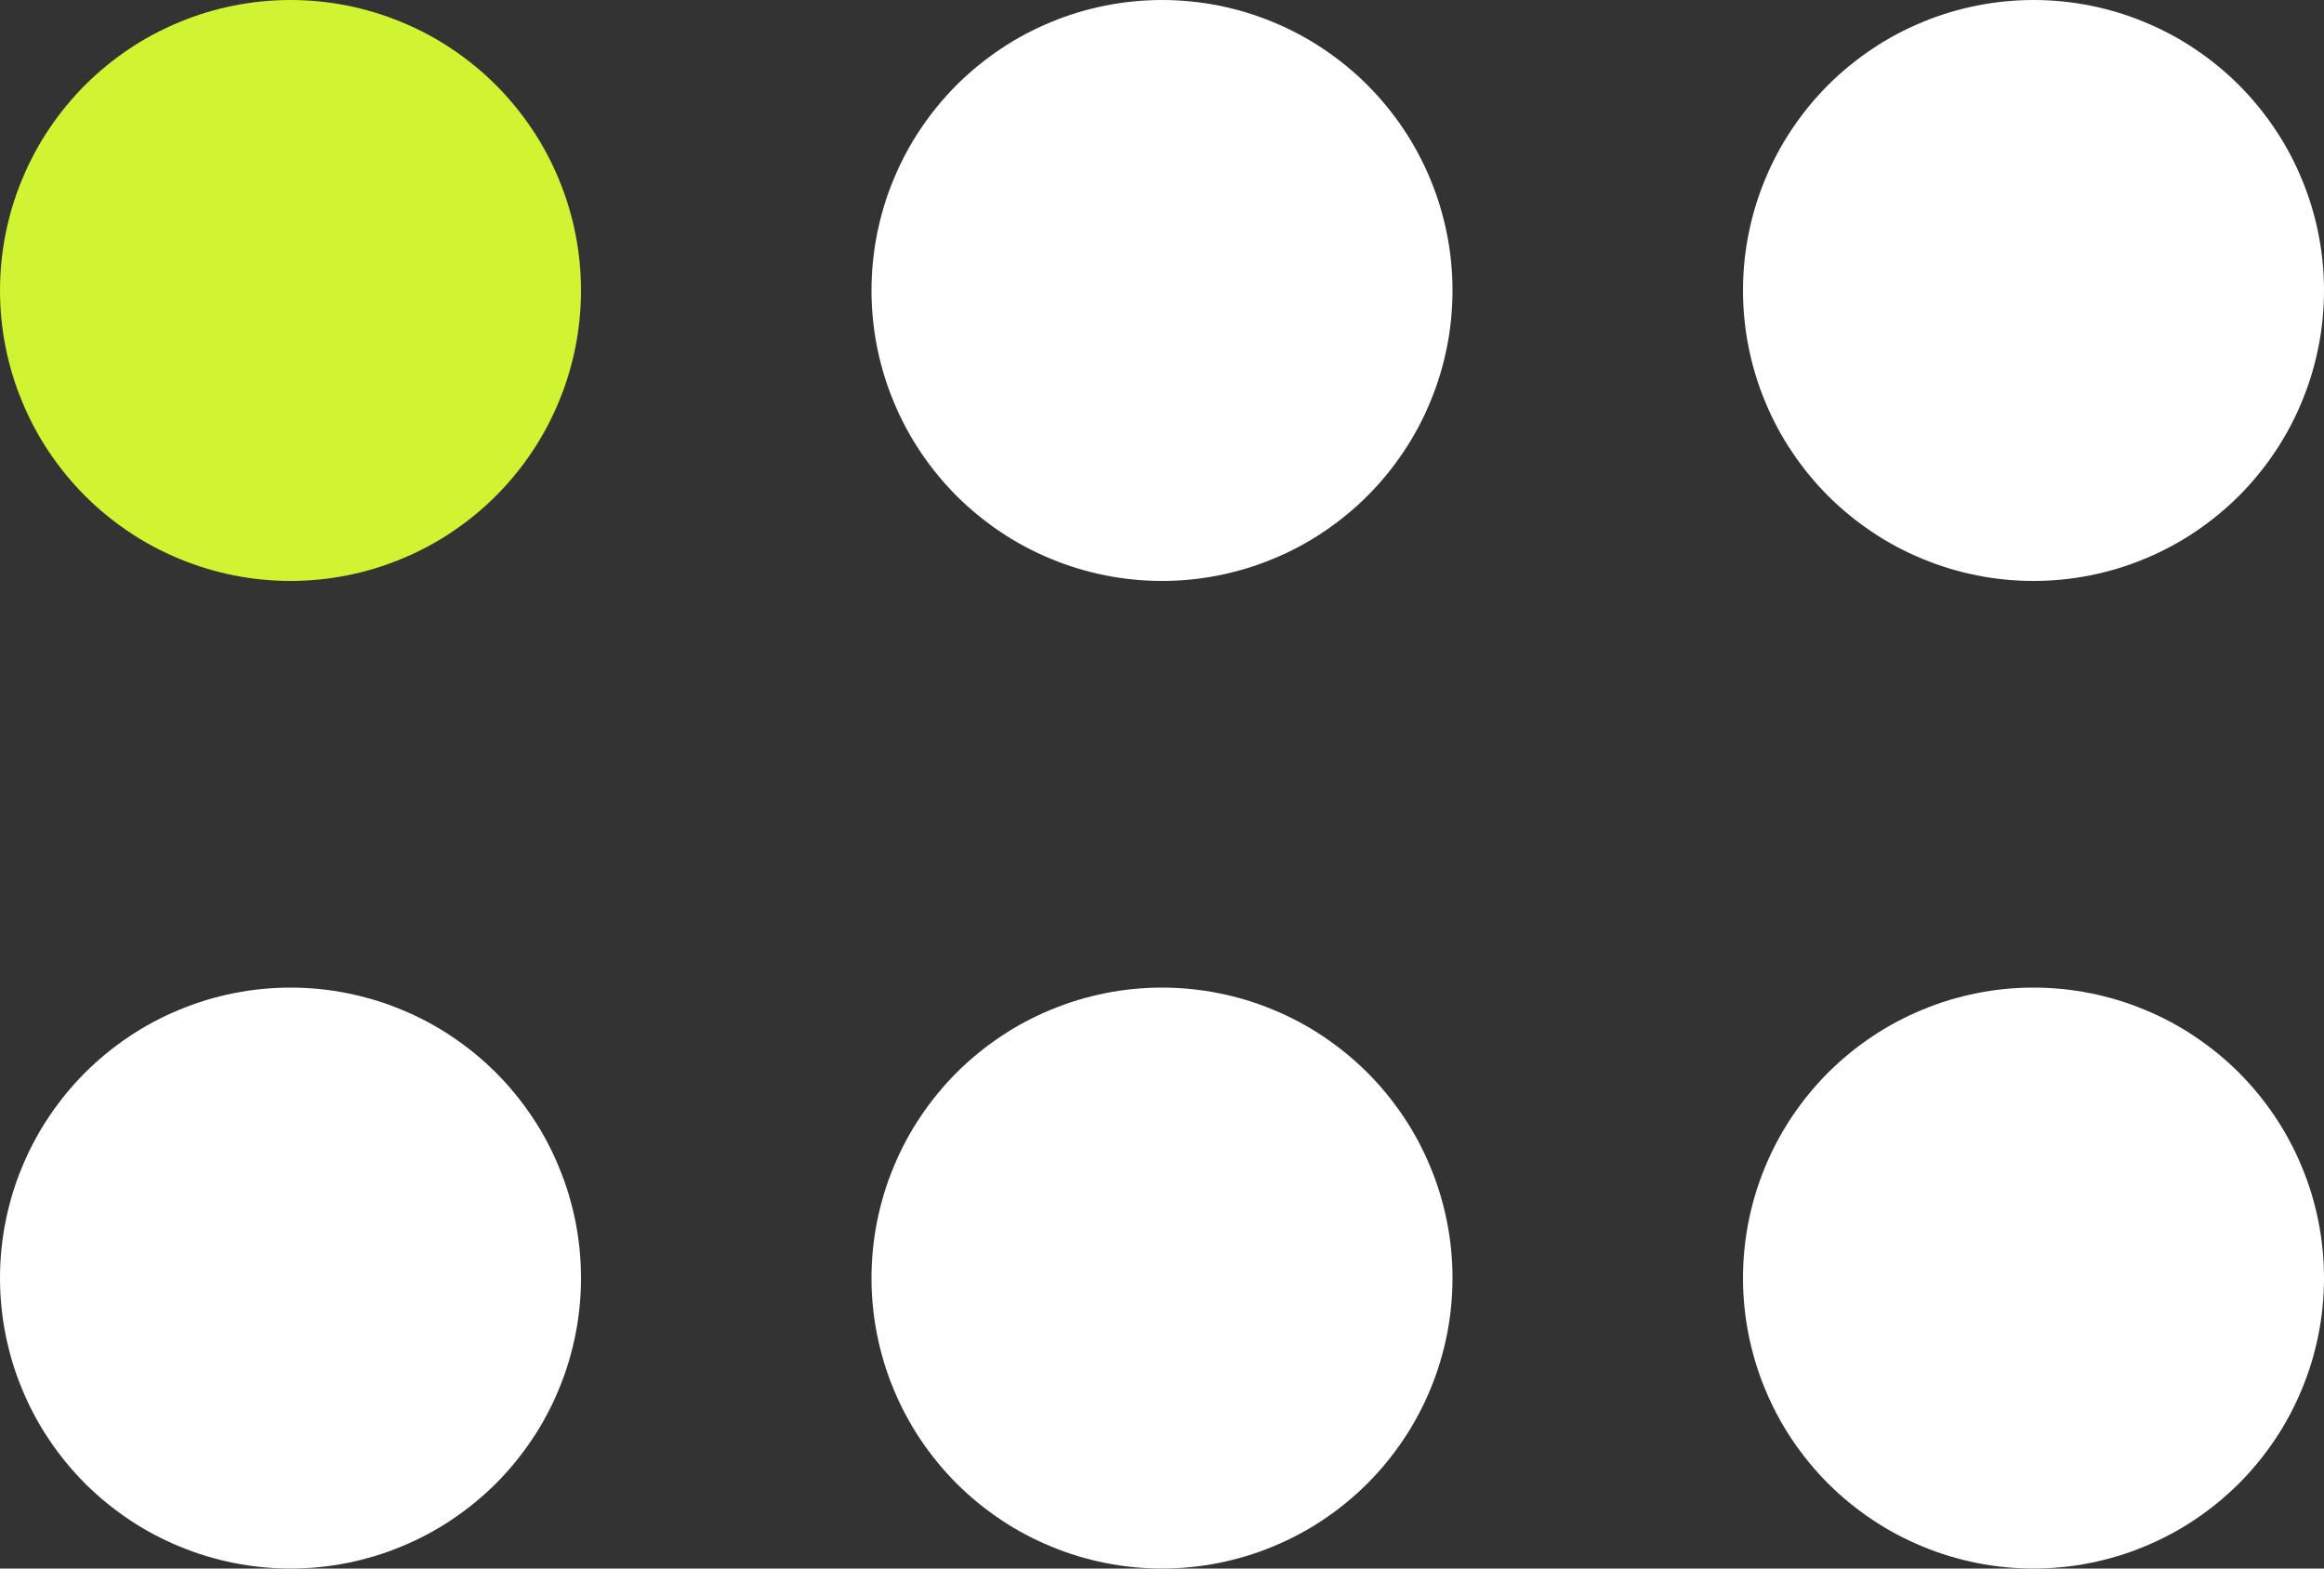
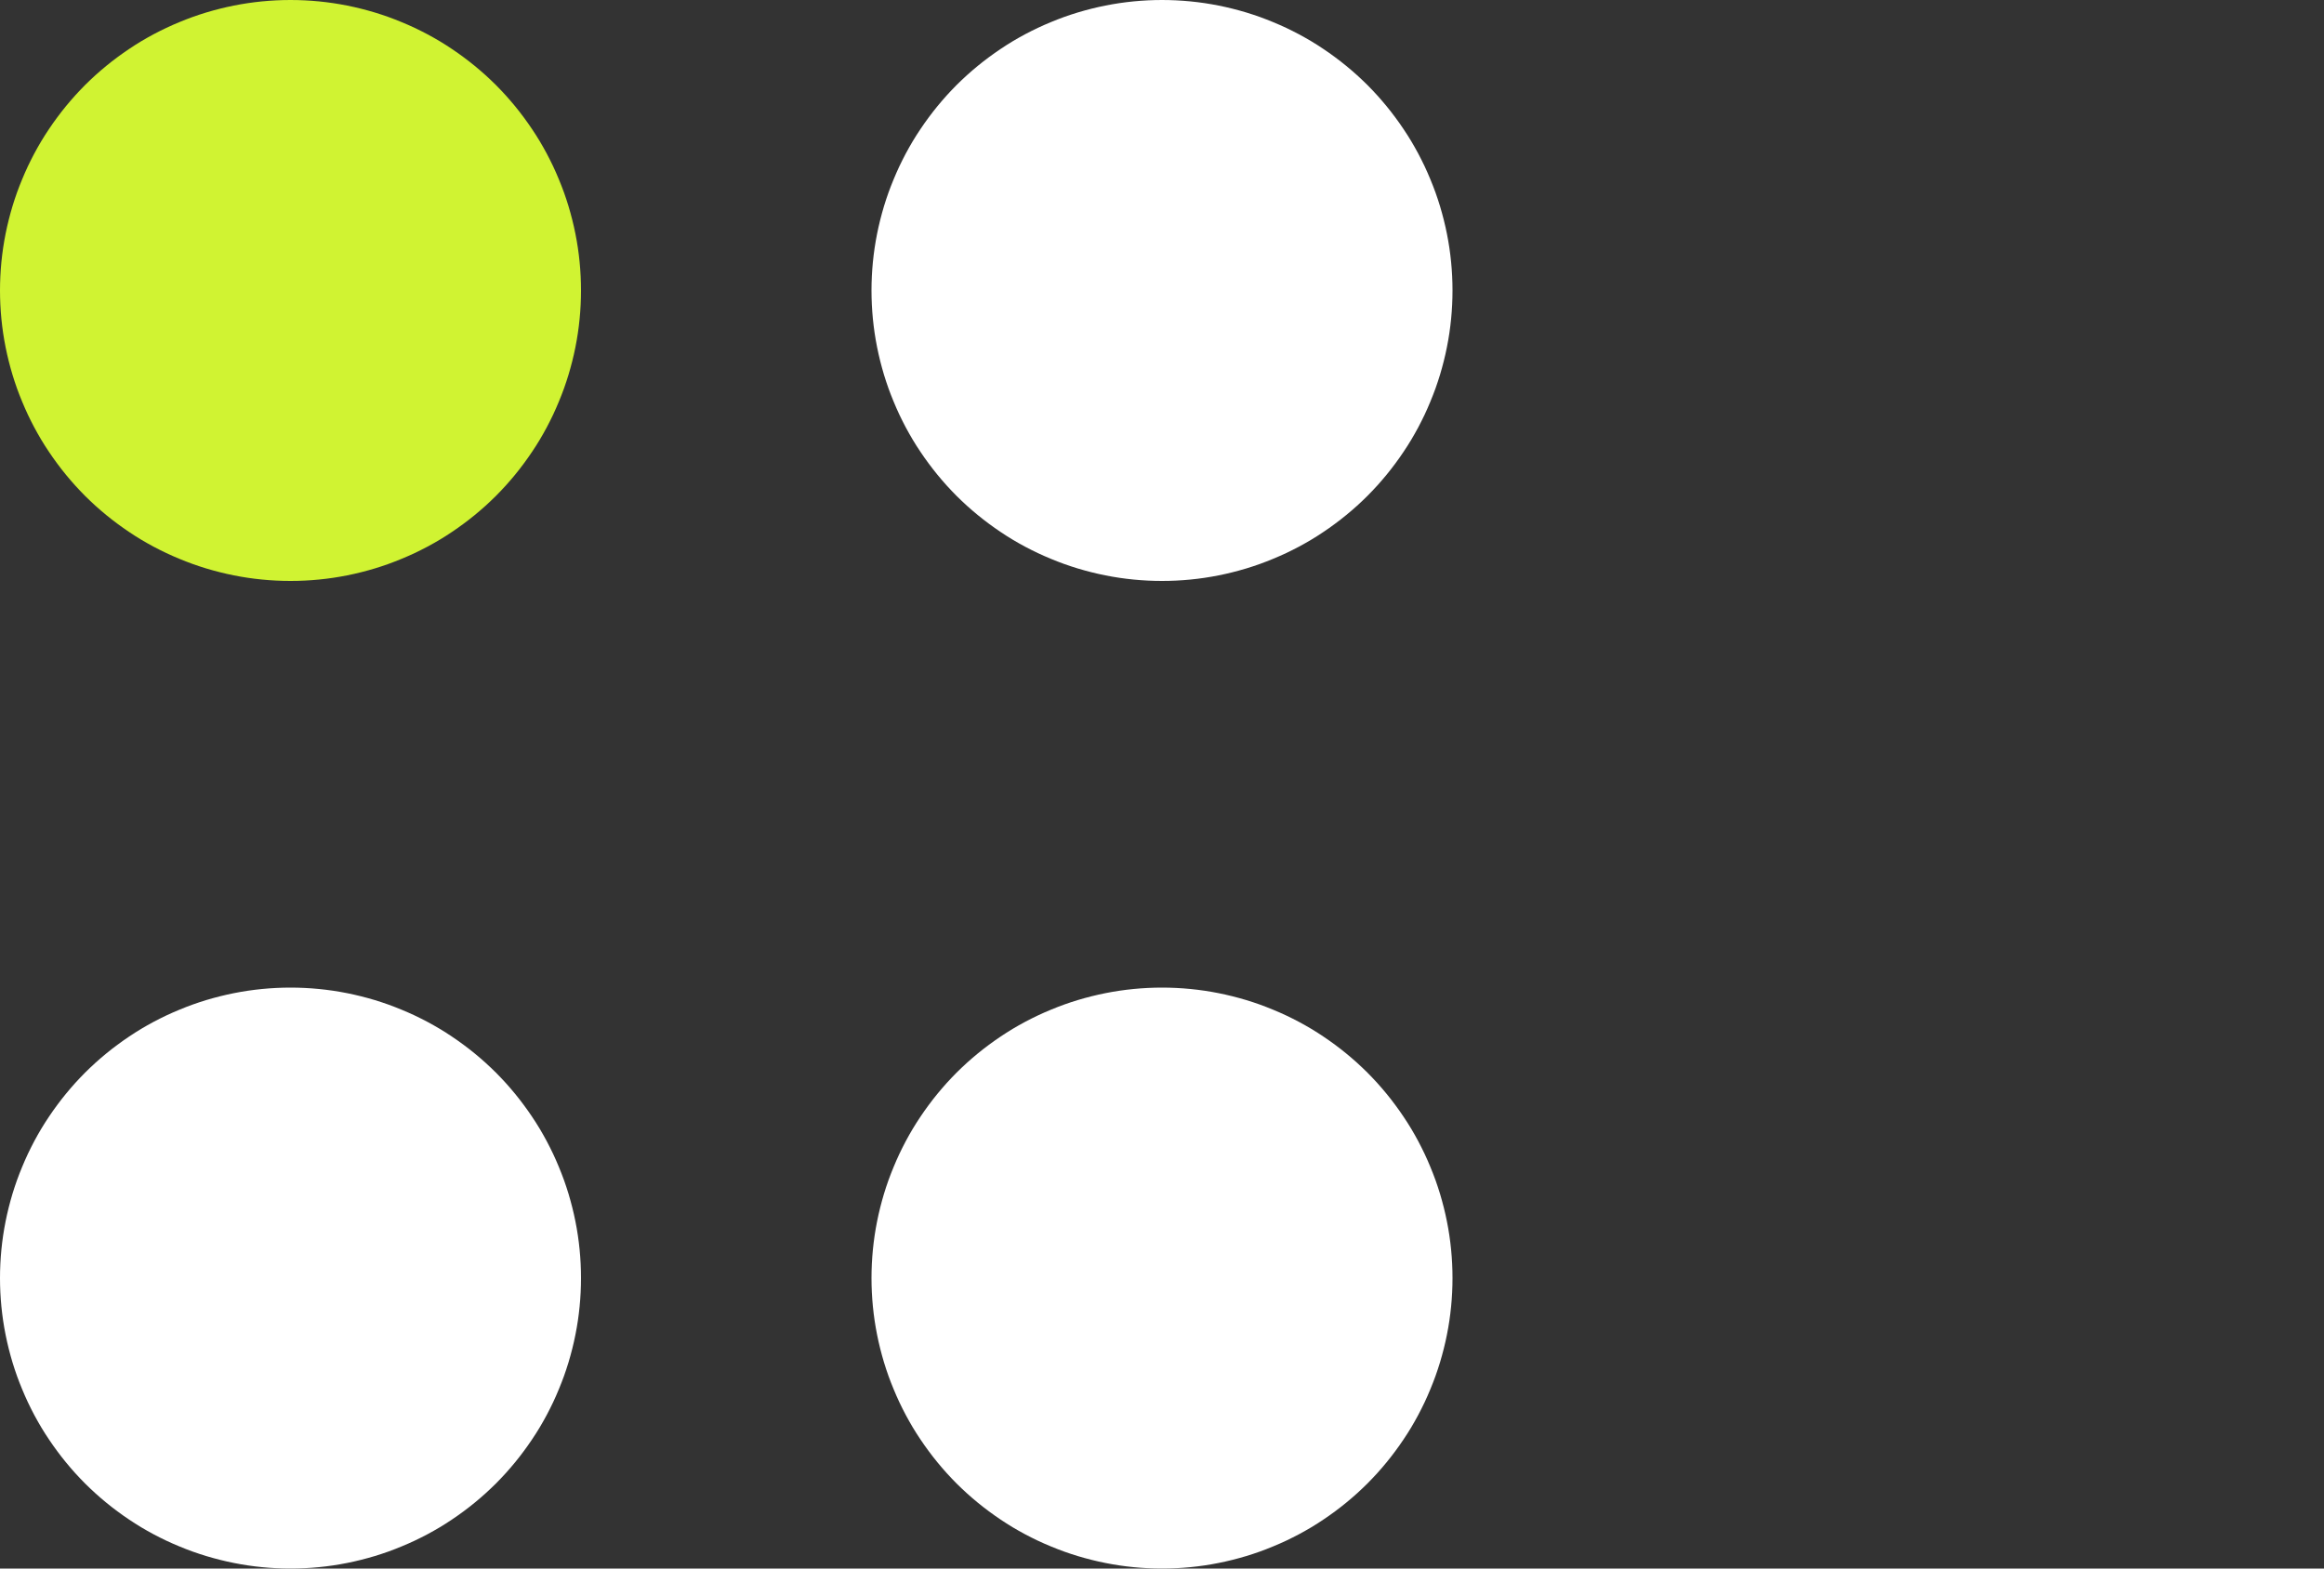
<svg xmlns="http://www.w3.org/2000/svg" width="40" height="27">
  <rect width="100%" height="100%" fill="#333333" stroke="none" />
  <path fill="#D0F332" d="M10 5Q10 5.123 9.994 5.245Q9.988 5.368 9.976 5.49Q9.964 5.612 9.946 5.734Q9.928 5.855 9.904 5.975Q9.88 6.096 9.85 6.215Q9.82 6.334 9.785 6.451Q9.749 6.569 9.708 6.684Q9.666 6.8 9.619 6.913Q9.572 7.027 9.52 7.138Q9.467 7.249 9.41 7.357Q9.352 7.465 9.289 7.571Q9.226 7.676 9.157 7.778Q9.089 7.88 9.016 7.978Q8.943 8.077 8.865 8.172Q8.787 8.267 8.705 8.358Q8.622 8.449 8.536 8.536Q8.449 8.622 8.358 8.705Q8.267 8.787 8.172 8.865Q8.077 8.943 7.978 9.016Q7.88 9.089 7.778 9.157Q7.676 9.226 7.571 9.289Q7.465 9.352 7.357 9.41Q7.249 9.467 7.138 9.52Q7.027 9.572 6.913 9.619Q6.8 9.666 6.684 9.708Q6.569 9.749 6.451 9.785Q6.334 9.82 6.215 9.85Q6.096 9.88 5.975 9.904Q5.855 9.928 5.734 9.946Q5.612 9.964 5.49 9.976Q5.368 9.988 5.245 9.994Q5.123 10 5 10Q4.877 10 4.755 9.994Q4.632 9.988 4.51 9.976Q4.388 9.964 4.266 9.946Q4.145 9.928 4.025 9.904Q3.904 9.88 3.785 9.85Q3.666 9.82 3.549 9.785Q3.431 9.749 3.316 9.708Q3.2 9.666 3.087 9.619Q2.973 9.572 2.862 9.52Q2.751 9.467 2.643 9.41Q2.535 9.352 2.429 9.289Q2.324 9.226 2.222 9.157Q2.12 9.089 2.022 9.016Q1.923 8.943 1.828 8.865Q1.733 8.787 1.642 8.705Q1.551 8.622 1.464 8.536Q1.378 8.449 1.295 8.358Q1.213 8.267 1.135 8.172Q1.057 8.077 0.984 7.978Q0.911 7.88 0.843 7.778Q0.774 7.676 0.711 7.571Q0.648 7.465 0.59 7.357Q0.533 7.249 0.48 7.138Q0.428 7.027 0.381 6.913Q0.334 6.8 0.292 6.684Q0.251 6.569 0.215 6.451Q0.18 6.334 0.15 6.215Q0.12 6.096 0.096 5.975Q0.072 5.855 0.054 5.734Q0.036 5.612 0.024 5.49Q0.012 5.368 0.006 5.245Q0 5.123 0 5Q0 4.877 0.006 4.755Q0.012 4.632 0.024 4.51Q0.036 4.388 0.054 4.266Q0.072 4.145 0.096 4.025Q0.12 3.904 0.15 3.785Q0.18 3.666 0.215 3.549Q0.251 3.431 0.292 3.316Q0.334 3.2 0.381 3.087Q0.428 2.973 0.48 2.862Q0.533 2.751 0.59 2.643Q0.648 2.535 0.711 2.429Q0.774 2.324 0.843 2.222Q0.911 2.12 0.984 2.022Q1.057 1.923 1.135 1.828Q1.213 1.733 1.295 1.642Q1.378 1.551 1.464 1.464Q1.551 1.378 1.642 1.295Q1.733 1.213 1.828 1.135Q1.923 1.057 2.022 0.984Q2.12 0.911 2.222 0.843Q2.324 0.774 2.429 0.711Q2.535 0.648 2.643 0.59Q2.751 0.533 2.862 0.48Q2.973 0.428 3.087 0.381Q3.2 0.334 3.316 0.292Q3.431 0.251 3.549 0.215Q3.666 0.18 3.785 0.15Q3.904 0.12 4.025 0.096Q4.145 0.072 4.266 0.054Q4.388 0.036 4.51 0.024Q4.632 0.012 4.755 0.006Q4.877 0 5 0Q5.123 0 5.245 0.006Q5.368 0.012 5.49 0.024Q5.612 0.036 5.734 0.054Q5.855 0.072 5.975 0.096Q6.096 0.12 6.215 0.15Q6.334 0.18 6.451 0.215Q6.569 0.251 6.684 0.292Q6.8 0.334 6.913 0.381Q7.027 0.428 7.138 0.48Q7.249 0.533 7.357 0.59Q7.465 0.648 7.571 0.711Q7.676 0.774 7.778 0.843Q7.88 0.911 7.978 0.984Q8.077 1.057 8.172 1.135Q8.267 1.213 8.358 1.295Q8.449 1.378 8.536 1.464Q8.622 1.551 8.705 1.642Q8.787 1.733 8.865 1.828Q8.943 1.923 9.016 2.022Q9.089 2.12 9.157 2.222Q9.226 2.324 9.289 2.429Q9.352 2.535 9.41 2.643Q9.467 2.751 9.52 2.862Q9.572 2.973 9.619 3.087Q9.666 3.2 9.708 3.316Q9.749 3.431 9.785 3.549Q9.82 3.666 9.85 3.785Q9.88 3.904 9.904 4.025Q9.928 4.145 9.946 4.266Q9.964 4.388 9.976 4.51Q9.988 4.632 9.994 4.755Q10 4.877 10 5Z" />
  <path fill="white" transform="translate(15 0)" d="M10 5Q10 5.123 9.994 5.245Q9.988 5.368 9.976 5.49Q9.964 5.612 9.946 5.734Q9.928 5.855 9.904 5.975Q9.88 6.096 9.85 6.215Q9.82 6.334 9.785 6.451Q9.749 6.569 9.708 6.684Q9.666 6.8 9.619 6.913Q9.572 7.027 9.52 7.138Q9.467 7.249 9.41 7.357Q9.352 7.465 9.289 7.571Q9.226 7.676 9.157 7.778Q9.089 7.88 9.016 7.978Q8.943 8.077 8.865 8.172Q8.787 8.267 8.705 8.358Q8.622 8.449 8.536 8.536Q8.449 8.622 8.358 8.705Q8.267 8.787 8.172 8.865Q8.077 8.943 7.978 9.016Q7.88 9.089 7.778 9.157Q7.676 9.226 7.571 9.289Q7.465 9.352 7.357 9.41Q7.249 9.467 7.138 9.52Q7.027 9.572 6.913 9.619Q6.8 9.666 6.684 9.708Q6.569 9.749 6.451 9.785Q6.334 9.82 6.215 9.85Q6.096 9.88 5.975 9.904Q5.855 9.928 5.734 9.946Q5.612 9.964 5.49 9.976Q5.368 9.988 5.245 9.994Q5.123 10 5 10Q4.877 10 4.755 9.994Q4.632 9.988 4.51 9.976Q4.388 9.964 4.266 9.946Q4.145 9.928 4.025 9.904Q3.904 9.88 3.785 9.85Q3.666 9.82 3.549 9.785Q3.431 9.749 3.316 9.708Q3.2 9.666 3.087 9.619Q2.973 9.572 2.862 9.52Q2.751 9.467 2.643 9.41Q2.535 9.352 2.429 9.289Q2.324 9.226 2.222 9.157Q2.12 9.089 2.022 9.016Q1.923 8.943 1.828 8.865Q1.733 8.787 1.642 8.705Q1.551 8.622 1.464 8.536Q1.378 8.449 1.295 8.358Q1.213 8.267 1.135 8.172Q1.057 8.077 0.984 7.978Q0.911 7.88 0.843 7.778Q0.774 7.676 0.711 7.571Q0.648 7.465 0.59 7.357Q0.533 7.249 0.48 7.138Q0.428 7.027 0.381 6.913Q0.334 6.8 0.292 6.684Q0.251 6.569 0.215 6.451Q0.18 6.334 0.15 6.215Q0.12 6.096 0.096 5.975Q0.072 5.855 0.054 5.734Q0.036 5.612 0.024 5.49Q0.012 5.368 0.006 5.245Q0 5.123 0 5Q0 4.877 0.006 4.755Q0.012 4.632 0.024 4.51Q0.036 4.388 0.054 4.266Q0.072 4.145 0.096 4.025Q0.12 3.904 0.15 3.785Q0.18 3.666 0.215 3.549Q0.251 3.431 0.292 3.316Q0.334 3.2 0.381 3.087Q0.428 2.973 0.48 2.862Q0.533 2.751 0.59 2.643Q0.648 2.535 0.711 2.429Q0.774 2.324 0.843 2.222Q0.911 2.12 0.984 2.022Q1.057 1.923 1.135 1.828Q1.213 1.733 1.295 1.642Q1.378 1.551 1.464 1.464Q1.551 1.378 1.642 1.295Q1.733 1.213 1.828 1.135Q1.923 1.057 2.022 0.984Q2.12 0.911 2.222 0.843Q2.324 0.774 2.429 0.711Q2.535 0.648 2.643 0.59Q2.751 0.533 2.862 0.48Q2.973 0.428 3.087 0.381Q3.2 0.334 3.316 0.292Q3.431 0.251 3.549 0.215Q3.666 0.18 3.785 0.15Q3.904 0.12 4.025 0.096Q4.145 0.072 4.266 0.054Q4.388 0.036 4.51 0.024Q4.632 0.012 4.755 0.006Q4.877 0 5 0Q5.123 0 5.245 0.006Q5.368 0.012 5.49 0.024Q5.612 0.036 5.734 0.054Q5.855 0.072 5.975 0.096Q6.096 0.12 6.215 0.15Q6.334 0.18 6.451 0.215Q6.569 0.251 6.684 0.292Q6.8 0.334 6.913 0.381Q7.027 0.428 7.138 0.48Q7.249 0.533 7.357 0.59Q7.465 0.648 7.571 0.711Q7.676 0.774 7.778 0.843Q7.88 0.911 7.978 0.984Q8.077 1.057 8.172 1.135Q8.267 1.213 8.358 1.295Q8.449 1.378 8.536 1.464Q8.622 1.551 8.705 1.642Q8.787 1.733 8.865 1.828Q8.943 1.923 9.016 2.022Q9.089 2.12 9.157 2.222Q9.226 2.324 9.289 2.429Q9.352 2.535 9.41 2.643Q9.467 2.751 9.52 2.862Q9.572 2.973 9.619 3.087Q9.666 3.2 9.708 3.316Q9.749 3.431 9.785 3.549Q9.82 3.666 9.85 3.785Q9.88 3.904 9.904 4.025Q9.928 4.145 9.946 4.266Q9.964 4.388 9.976 4.51Q9.988 4.632 9.994 4.755Q10 4.877 10 5Z" />
-   <path fill="white" transform="translate(30 0)" d="M10 5Q10 5.123 9.994 5.245Q9.988 5.368 9.976 5.49Q9.964 5.612 9.946 5.734Q9.928 5.855 9.904 5.975Q9.88 6.096 9.85 6.215Q9.82 6.334 9.785 6.451Q9.749 6.569 9.708 6.684Q9.666 6.8 9.619 6.913Q9.572 7.027 9.52 7.138Q9.467 7.249 9.41 7.357Q9.352 7.465 9.289 7.571Q9.226 7.676 9.157 7.778Q9.089 7.88 9.016 7.978Q8.943 8.077 8.865 8.172Q8.787 8.267 8.705 8.358Q8.622 8.449 8.536 8.536Q8.449 8.622 8.358 8.705Q8.267 8.787 8.172 8.865Q8.077 8.943 7.978 9.016Q7.88 9.089 7.778 9.157Q7.676 9.226 7.571 9.289Q7.465 9.352 7.357 9.41Q7.249 9.467 7.138 9.52Q7.027 9.572 6.913 9.619Q6.8 9.666 6.684 9.708Q6.569 9.749 6.451 9.785Q6.334 9.82 6.215 9.85Q6.096 9.88 5.975 9.904Q5.855 9.928 5.734 9.946Q5.612 9.964 5.49 9.976Q5.368 9.988 5.245 9.994Q5.123 10 5 10Q4.877 10 4.755 9.994Q4.632 9.988 4.51 9.976Q4.388 9.964 4.266 9.946Q4.145 9.928 4.025 9.904Q3.904 9.88 3.785 9.85Q3.666 9.82 3.549 9.785Q3.431 9.749 3.316 9.708Q3.2 9.666 3.087 9.619Q2.973 9.572 2.862 9.52Q2.751 9.467 2.643 9.41Q2.535 9.352 2.429 9.289Q2.324 9.226 2.222 9.157Q2.12 9.089 2.022 9.016Q1.923 8.943 1.828 8.865Q1.733 8.787 1.642 8.705Q1.551 8.622 1.464 8.536Q1.378 8.449 1.295 8.358Q1.213 8.267 1.135 8.172Q1.057 8.077 0.984 7.978Q0.911 7.88 0.843 7.778Q0.774 7.676 0.711 7.571Q0.648 7.465 0.59 7.357Q0.533 7.249 0.48 7.138Q0.428 7.027 0.381 6.913Q0.334 6.8 0.292 6.684Q0.251 6.569 0.215 6.451Q0.18 6.334 0.15 6.215Q0.12 6.096 0.096 5.975Q0.072 5.855 0.054 5.734Q0.036 5.612 0.024 5.49Q0.012 5.368 0.006 5.245Q0 5.123 0 5Q0 4.877 0.006 4.755Q0.012 4.632 0.024 4.51Q0.036 4.388 0.054 4.266Q0.072 4.145 0.096 4.025Q0.12 3.904 0.15 3.785Q0.18 3.666 0.215 3.549Q0.251 3.431 0.292 3.316Q0.334 3.2 0.381 3.087Q0.428 2.973 0.48 2.862Q0.533 2.751 0.59 2.643Q0.648 2.535 0.711 2.429Q0.774 2.324 0.843 2.222Q0.911 2.12 0.984 2.022Q1.057 1.923 1.135 1.828Q1.213 1.733 1.295 1.642Q1.378 1.551 1.464 1.464Q1.551 1.378 1.642 1.295Q1.733 1.213 1.828 1.135Q1.923 1.057 2.022 0.984Q2.12 0.911 2.222 0.843Q2.324 0.774 2.429 0.711Q2.535 0.648 2.643 0.59Q2.751 0.533 2.862 0.48Q2.973 0.428 3.087 0.381Q3.2 0.334 3.316 0.292Q3.431 0.251 3.549 0.215Q3.666 0.18 3.785 0.15Q3.904 0.12 4.025 0.096Q4.145 0.072 4.266 0.054Q4.388 0.036 4.51 0.024Q4.632 0.012 4.755 0.006Q4.877 0 5 0Q5.123 0 5.245 0.006Q5.368 0.012 5.49 0.024Q5.612 0.036 5.734 0.054Q5.855 0.072 5.975 0.096Q6.096 0.12 6.215 0.15Q6.334 0.18 6.451 0.215Q6.569 0.251 6.684 0.292Q6.8 0.334 6.913 0.381Q7.027 0.428 7.138 0.48Q7.249 0.533 7.357 0.59Q7.465 0.648 7.571 0.711Q7.676 0.774 7.778 0.843Q7.88 0.911 7.978 0.984Q8.077 1.057 8.172 1.135Q8.267 1.213 8.358 1.295Q8.449 1.378 8.536 1.464Q8.622 1.551 8.705 1.642Q8.787 1.733 8.865 1.828Q8.943 1.923 9.016 2.022Q9.089 2.12 9.157 2.222Q9.226 2.324 9.289 2.429Q9.352 2.535 9.41 2.643Q9.467 2.751 9.52 2.862Q9.572 2.973 9.619 3.087Q9.666 3.2 9.708 3.316Q9.749 3.431 9.785 3.549Q9.82 3.666 9.85 3.785Q9.88 3.904 9.904 4.025Q9.928 4.145 9.946 4.266Q9.964 4.388 9.976 4.51Q9.988 4.632 9.994 4.755Q10 4.877 10 5Z" />
-   <path fill="white" transform="translate(30 17)" d="M10 5Q10 5.123 9.994 5.245Q9.988 5.368 9.976 5.49Q9.964 5.612 9.946 5.734Q9.928 5.855 9.904 5.975Q9.88 6.096 9.85 6.215Q9.82 6.334 9.785 6.451Q9.749 6.569 9.708 6.684Q9.666 6.8 9.619 6.913Q9.572 7.027 9.52 7.138Q9.467 7.249 9.41 7.357Q9.352 7.465 9.289 7.571Q9.226 7.676 9.157 7.778Q9.089 7.88 9.016 7.978Q8.943 8.077 8.865 8.172Q8.787 8.267 8.705 8.358Q8.622 8.449 8.536 8.536Q8.449 8.622 8.358 8.705Q8.267 8.787 8.172 8.865Q8.077 8.943 7.978 9.016Q7.88 9.089 7.778 9.157Q7.676 9.226 7.571 9.289Q7.465 9.352 7.357 9.41Q7.249 9.467 7.138 9.52Q7.027 9.572 6.913 9.619Q6.8 9.666 6.684 9.708Q6.569 9.749 6.451 9.785Q6.334 9.82 6.215 9.85Q6.096 9.88 5.975 9.904Q5.855 9.928 5.734 9.946Q5.612 9.964 5.49 9.976Q5.368 9.988 5.245 9.994Q5.123 10 5 10Q4.877 10 4.755 9.994Q4.632 9.988 4.51 9.976Q4.388 9.964 4.266 9.946Q4.145 9.928 4.025 9.904Q3.904 9.88 3.785 9.85Q3.666 9.82 3.549 9.785Q3.431 9.749 3.316 9.708Q3.2 9.666 3.087 9.619Q2.973 9.572 2.862 9.52Q2.751 9.467 2.643 9.41Q2.535 9.352 2.429 9.289Q2.324 9.226 2.222 9.157Q2.12 9.089 2.022 9.016Q1.923 8.943 1.828 8.865Q1.733 8.787 1.642 8.705Q1.551 8.622 1.464 8.536Q1.378 8.449 1.295 8.358Q1.213 8.267 1.135 8.172Q1.057 8.077 0.984 7.978Q0.911 7.88 0.843 7.778Q0.774 7.676 0.711 7.571Q0.648 7.465 0.59 7.357Q0.533 7.249 0.48 7.138Q0.428 7.027 0.381 6.913Q0.334 6.8 0.292 6.684Q0.251 6.569 0.215 6.451Q0.18 6.334 0.15 6.215Q0.12 6.096 0.096 5.975Q0.072 5.855 0.054 5.734Q0.036 5.612 0.024 5.49Q0.012 5.368 0.006 5.245Q0 5.123 0 5Q0 4.877 0.006 4.755Q0.012 4.632 0.024 4.51Q0.036 4.388 0.054 4.266Q0.072 4.145 0.096 4.025Q0.12 3.904 0.15 3.785Q0.18 3.666 0.215 3.549Q0.251 3.431 0.292 3.316Q0.334 3.2 0.381 3.087Q0.428 2.973 0.48 2.862Q0.533 2.751 0.59 2.643Q0.648 2.535 0.711 2.429Q0.774 2.324 0.843 2.222Q0.911 2.12 0.984 2.022Q1.057 1.923 1.135 1.828Q1.213 1.733 1.295 1.642Q1.378 1.551 1.464 1.464Q1.551 1.378 1.642 1.295Q1.733 1.213 1.828 1.135Q1.923 1.057 2.022 0.984Q2.12 0.911 2.222 0.843Q2.324 0.774 2.429 0.711Q2.535 0.648 2.643 0.59Q2.751 0.533 2.862 0.48Q2.973 0.428 3.087 0.381Q3.2 0.334 3.316 0.292Q3.431 0.251 3.549 0.215Q3.666 0.18 3.785 0.15Q3.904 0.12 4.025 0.096Q4.145 0.072 4.266 0.054Q4.388 0.036 4.51 0.024Q4.632 0.012 4.755 0.006Q4.877 0 5 0Q5.123 0 5.245 0.006Q5.368 0.012 5.49 0.024Q5.612 0.036 5.734 0.054Q5.855 0.072 5.975 0.096Q6.096 0.12 6.215 0.15Q6.334 0.18 6.451 0.215Q6.569 0.251 6.684 0.292Q6.8 0.334 6.913 0.381Q7.027 0.428 7.138 0.48Q7.249 0.533 7.357 0.59Q7.465 0.648 7.571 0.711Q7.676 0.774 7.778 0.843Q7.88 0.911 7.978 0.984Q8.077 1.057 8.172 1.135Q8.267 1.213 8.358 1.295Q8.449 1.378 8.536 1.464Q8.622 1.551 8.705 1.642Q8.787 1.733 8.865 1.828Q8.943 1.923 9.016 2.022Q9.089 2.12 9.157 2.222Q9.226 2.324 9.289 2.429Q9.352 2.535 9.41 2.643Q9.467 2.751 9.52 2.862Q9.572 2.973 9.619 3.087Q9.666 3.2 9.708 3.316Q9.749 3.431 9.785 3.549Q9.82 3.666 9.85 3.785Q9.88 3.904 9.904 4.025Q9.928 4.145 9.946 4.266Q9.964 4.388 9.976 4.51Q9.988 4.632 9.994 4.755Q10 4.877 10 5Z" />
  <path fill="white" transform="translate(15 17)" d="M10 5Q10 5.123 9.994 5.245Q9.988 5.368 9.976 5.49Q9.964 5.612 9.946 5.734Q9.928 5.855 9.904 5.975Q9.88 6.096 9.85 6.215Q9.82 6.334 9.785 6.451Q9.749 6.569 9.708 6.684Q9.666 6.8 9.619 6.913Q9.572 7.027 9.52 7.138Q9.467 7.249 9.41 7.357Q9.352 7.465 9.289 7.571Q9.226 7.676 9.157 7.778Q9.089 7.88 9.016 7.978Q8.943 8.077 8.865 8.172Q8.787 8.267 8.705 8.358Q8.622 8.449 8.536 8.536Q8.449 8.622 8.358 8.705Q8.267 8.787 8.172 8.865Q8.077 8.943 7.978 9.016Q7.88 9.089 7.778 9.157Q7.676 9.226 7.571 9.289Q7.465 9.352 7.357 9.41Q7.249 9.467 7.138 9.52Q7.027 9.572 6.913 9.619Q6.8 9.666 6.684 9.708Q6.569 9.749 6.451 9.785Q6.334 9.82 6.215 9.85Q6.096 9.88 5.975 9.904Q5.855 9.928 5.734 9.946Q5.612 9.964 5.49 9.976Q5.368 9.988 5.245 9.994Q5.123 10 5 10Q4.877 10 4.755 9.994Q4.632 9.988 4.51 9.976Q4.388 9.964 4.266 9.946Q4.145 9.928 4.025 9.904Q3.904 9.88 3.785 9.85Q3.666 9.82 3.549 9.785Q3.431 9.749 3.316 9.708Q3.2 9.666 3.087 9.619Q2.973 9.572 2.862 9.52Q2.751 9.467 2.643 9.41Q2.535 9.352 2.429 9.289Q2.324 9.226 2.222 9.157Q2.12 9.089 2.022 9.016Q1.923 8.943 1.828 8.865Q1.733 8.787 1.642 8.705Q1.551 8.622 1.464 8.536Q1.378 8.449 1.295 8.358Q1.213 8.267 1.135 8.172Q1.057 8.077 0.984 7.978Q0.911 7.88 0.843 7.778Q0.774 7.676 0.711 7.571Q0.648 7.465 0.59 7.357Q0.533 7.249 0.48 7.138Q0.428 7.027 0.381 6.913Q0.334 6.8 0.292 6.684Q0.251 6.569 0.215 6.451Q0.18 6.334 0.15 6.215Q0.12 6.096 0.096 5.975Q0.072 5.855 0.054 5.734Q0.036 5.612 0.024 5.49Q0.012 5.368 0.006 5.245Q0 5.123 0 5Q0 4.877 0.006 4.755Q0.012 4.632 0.024 4.51Q0.036 4.388 0.054 4.266Q0.072 4.145 0.096 4.025Q0.12 3.904 0.15 3.785Q0.18 3.666 0.215 3.549Q0.251 3.431 0.292 3.316Q0.334 3.2 0.381 3.087Q0.428 2.973 0.48 2.862Q0.533 2.751 0.59 2.643Q0.648 2.535 0.711 2.429Q0.774 2.324 0.843 2.222Q0.911 2.12 0.984 2.022Q1.057 1.923 1.135 1.828Q1.213 1.733 1.295 1.642Q1.378 1.551 1.464 1.464Q1.551 1.378 1.642 1.295Q1.733 1.213 1.828 1.135Q1.923 1.057 2.022 0.984Q2.12 0.911 2.222 0.843Q2.324 0.774 2.429 0.711Q2.535 0.648 2.643 0.59Q2.751 0.533 2.862 0.48Q2.973 0.428 3.087 0.381Q3.2 0.334 3.316 0.292Q3.431 0.251 3.549 0.215Q3.666 0.18 3.785 0.15Q3.904 0.12 4.025 0.096Q4.145 0.072 4.266 0.054Q4.388 0.036 4.51 0.024Q4.632 0.012 4.755 0.006Q4.877 0 5 0Q5.123 0 5.245 0.006Q5.368 0.012 5.49 0.024Q5.612 0.036 5.734 0.054Q5.855 0.072 5.975 0.096Q6.096 0.12 6.215 0.15Q6.334 0.18 6.451 0.215Q6.569 0.251 6.684 0.292Q6.8 0.334 6.913 0.381Q7.027 0.428 7.138 0.48Q7.249 0.533 7.357 0.59Q7.465 0.648 7.571 0.711Q7.676 0.774 7.778 0.843Q7.88 0.911 7.978 0.984Q8.077 1.057 8.172 1.135Q8.267 1.213 8.358 1.295Q8.449 1.378 8.536 1.464Q8.622 1.551 8.705 1.642Q8.787 1.733 8.865 1.828Q8.943 1.923 9.016 2.022Q9.089 2.12 9.157 2.222Q9.226 2.324 9.289 2.429Q9.352 2.535 9.41 2.643Q9.467 2.751 9.52 2.862Q9.572 2.973 9.619 3.087Q9.666 3.2 9.708 3.316Q9.749 3.431 9.785 3.549Q9.82 3.666 9.85 3.785Q9.88 3.904 9.904 4.025Q9.928 4.145 9.946 4.266Q9.964 4.388 9.976 4.51Q9.988 4.632 9.994 4.755Q10 4.877 10 5Z" />
  <path fill="white" transform="translate(0 17)" d="M10 5Q10 5.123 9.994 5.245Q9.988 5.368 9.976 5.49Q9.964 5.612 9.946 5.734Q9.928 5.855 9.904 5.975Q9.88 6.096 9.85 6.215Q9.82 6.334 9.785 6.451Q9.749 6.569 9.708 6.684Q9.666 6.8 9.619 6.913Q9.572 7.027 9.52 7.138Q9.467 7.249 9.41 7.357Q9.352 7.465 9.289 7.571Q9.226 7.676 9.157 7.778Q9.089 7.88 9.016 7.978Q8.943 8.077 8.865 8.172Q8.787 8.267 8.705 8.358Q8.622 8.449 8.536 8.536Q8.449 8.622 8.358 8.705Q8.267 8.787 8.172 8.865Q8.077 8.943 7.978 9.016Q7.88 9.089 7.778 9.157Q7.676 9.226 7.571 9.289Q7.465 9.352 7.357 9.41Q7.249 9.467 7.138 9.52Q7.027 9.572 6.913 9.619Q6.8 9.666 6.684 9.708Q6.569 9.749 6.451 9.785Q6.334 9.82 6.215 9.85Q6.096 9.88 5.975 9.904Q5.855 9.928 5.734 9.946Q5.612 9.964 5.49 9.976Q5.368 9.988 5.245 9.994Q5.123 10 5 10Q4.877 10 4.755 9.994Q4.632 9.988 4.51 9.976Q4.388 9.964 4.266 9.946Q4.145 9.928 4.025 9.904Q3.904 9.88 3.785 9.85Q3.666 9.82 3.549 9.785Q3.431 9.749 3.316 9.708Q3.2 9.666 3.087 9.619Q2.973 9.572 2.862 9.52Q2.751 9.467 2.643 9.41Q2.535 9.352 2.429 9.289Q2.324 9.226 2.222 9.157Q2.12 9.089 2.022 9.016Q1.923 8.943 1.828 8.865Q1.733 8.787 1.642 8.705Q1.551 8.622 1.464 8.536Q1.378 8.449 1.295 8.358Q1.213 8.267 1.135 8.172Q1.057 8.077 0.984 7.978Q0.911 7.88 0.843 7.778Q0.774 7.676 0.711 7.571Q0.648 7.465 0.59 7.357Q0.533 7.249 0.48 7.138Q0.428 7.027 0.381 6.913Q0.334 6.8 0.292 6.684Q0.251 6.569 0.215 6.451Q0.18 6.334 0.15 6.215Q0.12 6.096 0.096 5.975Q0.072 5.855 0.054 5.734Q0.036 5.612 0.024 5.49Q0.012 5.368 0.006 5.245Q0 5.123 0 5Q0 4.877 0.006 4.755Q0.012 4.632 0.024 4.51Q0.036 4.388 0.054 4.266Q0.072 4.145 0.096 4.025Q0.12 3.904 0.15 3.785Q0.18 3.666 0.215 3.549Q0.251 3.431 0.292 3.316Q0.334 3.2 0.381 3.087Q0.428 2.973 0.48 2.862Q0.533 2.751 0.59 2.643Q0.648 2.535 0.711 2.429Q0.774 2.324 0.843 2.222Q0.911 2.12 0.984 2.022Q1.057 1.923 1.135 1.828Q1.213 1.733 1.295 1.642Q1.378 1.551 1.464 1.464Q1.551 1.378 1.642 1.295Q1.733 1.213 1.828 1.135Q1.923 1.057 2.022 0.984Q2.12 0.911 2.222 0.843Q2.324 0.774 2.429 0.711Q2.535 0.648 2.643 0.59Q2.751 0.533 2.862 0.48Q2.973 0.428 3.087 0.381Q3.2 0.334 3.316 0.292Q3.431 0.251 3.549 0.215Q3.666 0.18 3.785 0.15Q3.904 0.12 4.025 0.096Q4.145 0.072 4.266 0.054Q4.388 0.036 4.51 0.024Q4.632 0.012 4.755 0.006Q4.877 0 5 0Q5.123 0 5.245 0.006Q5.368 0.012 5.49 0.024Q5.612 0.036 5.734 0.054Q5.855 0.072 5.975 0.096Q6.096 0.12 6.215 0.15Q6.334 0.18 6.451 0.215Q6.569 0.251 6.684 0.292Q6.8 0.334 6.913 0.381Q7.027 0.428 7.138 0.48Q7.249 0.533 7.357 0.59Q7.465 0.648 7.571 0.711Q7.676 0.774 7.778 0.843Q7.88 0.911 7.978 0.984Q8.077 1.057 8.172 1.135Q8.267 1.213 8.358 1.295Q8.449 1.378 8.536 1.464Q8.622 1.551 8.705 1.642Q8.787 1.733 8.865 1.828Q8.943 1.923 9.016 2.022Q9.089 2.12 9.157 2.222Q9.226 2.324 9.289 2.429Q9.352 2.535 9.41 2.643Q9.467 2.751 9.52 2.862Q9.572 2.973 9.619 3.087Q9.666 3.2 9.708 3.316Q9.749 3.431 9.785 3.549Q9.82 3.666 9.85 3.785Q9.88 3.904 9.904 4.025Q9.928 4.145 9.946 4.266Q9.964 4.388 9.976 4.51Q9.988 4.632 9.994 4.755Q10 4.877 10 5Z" />
</svg>